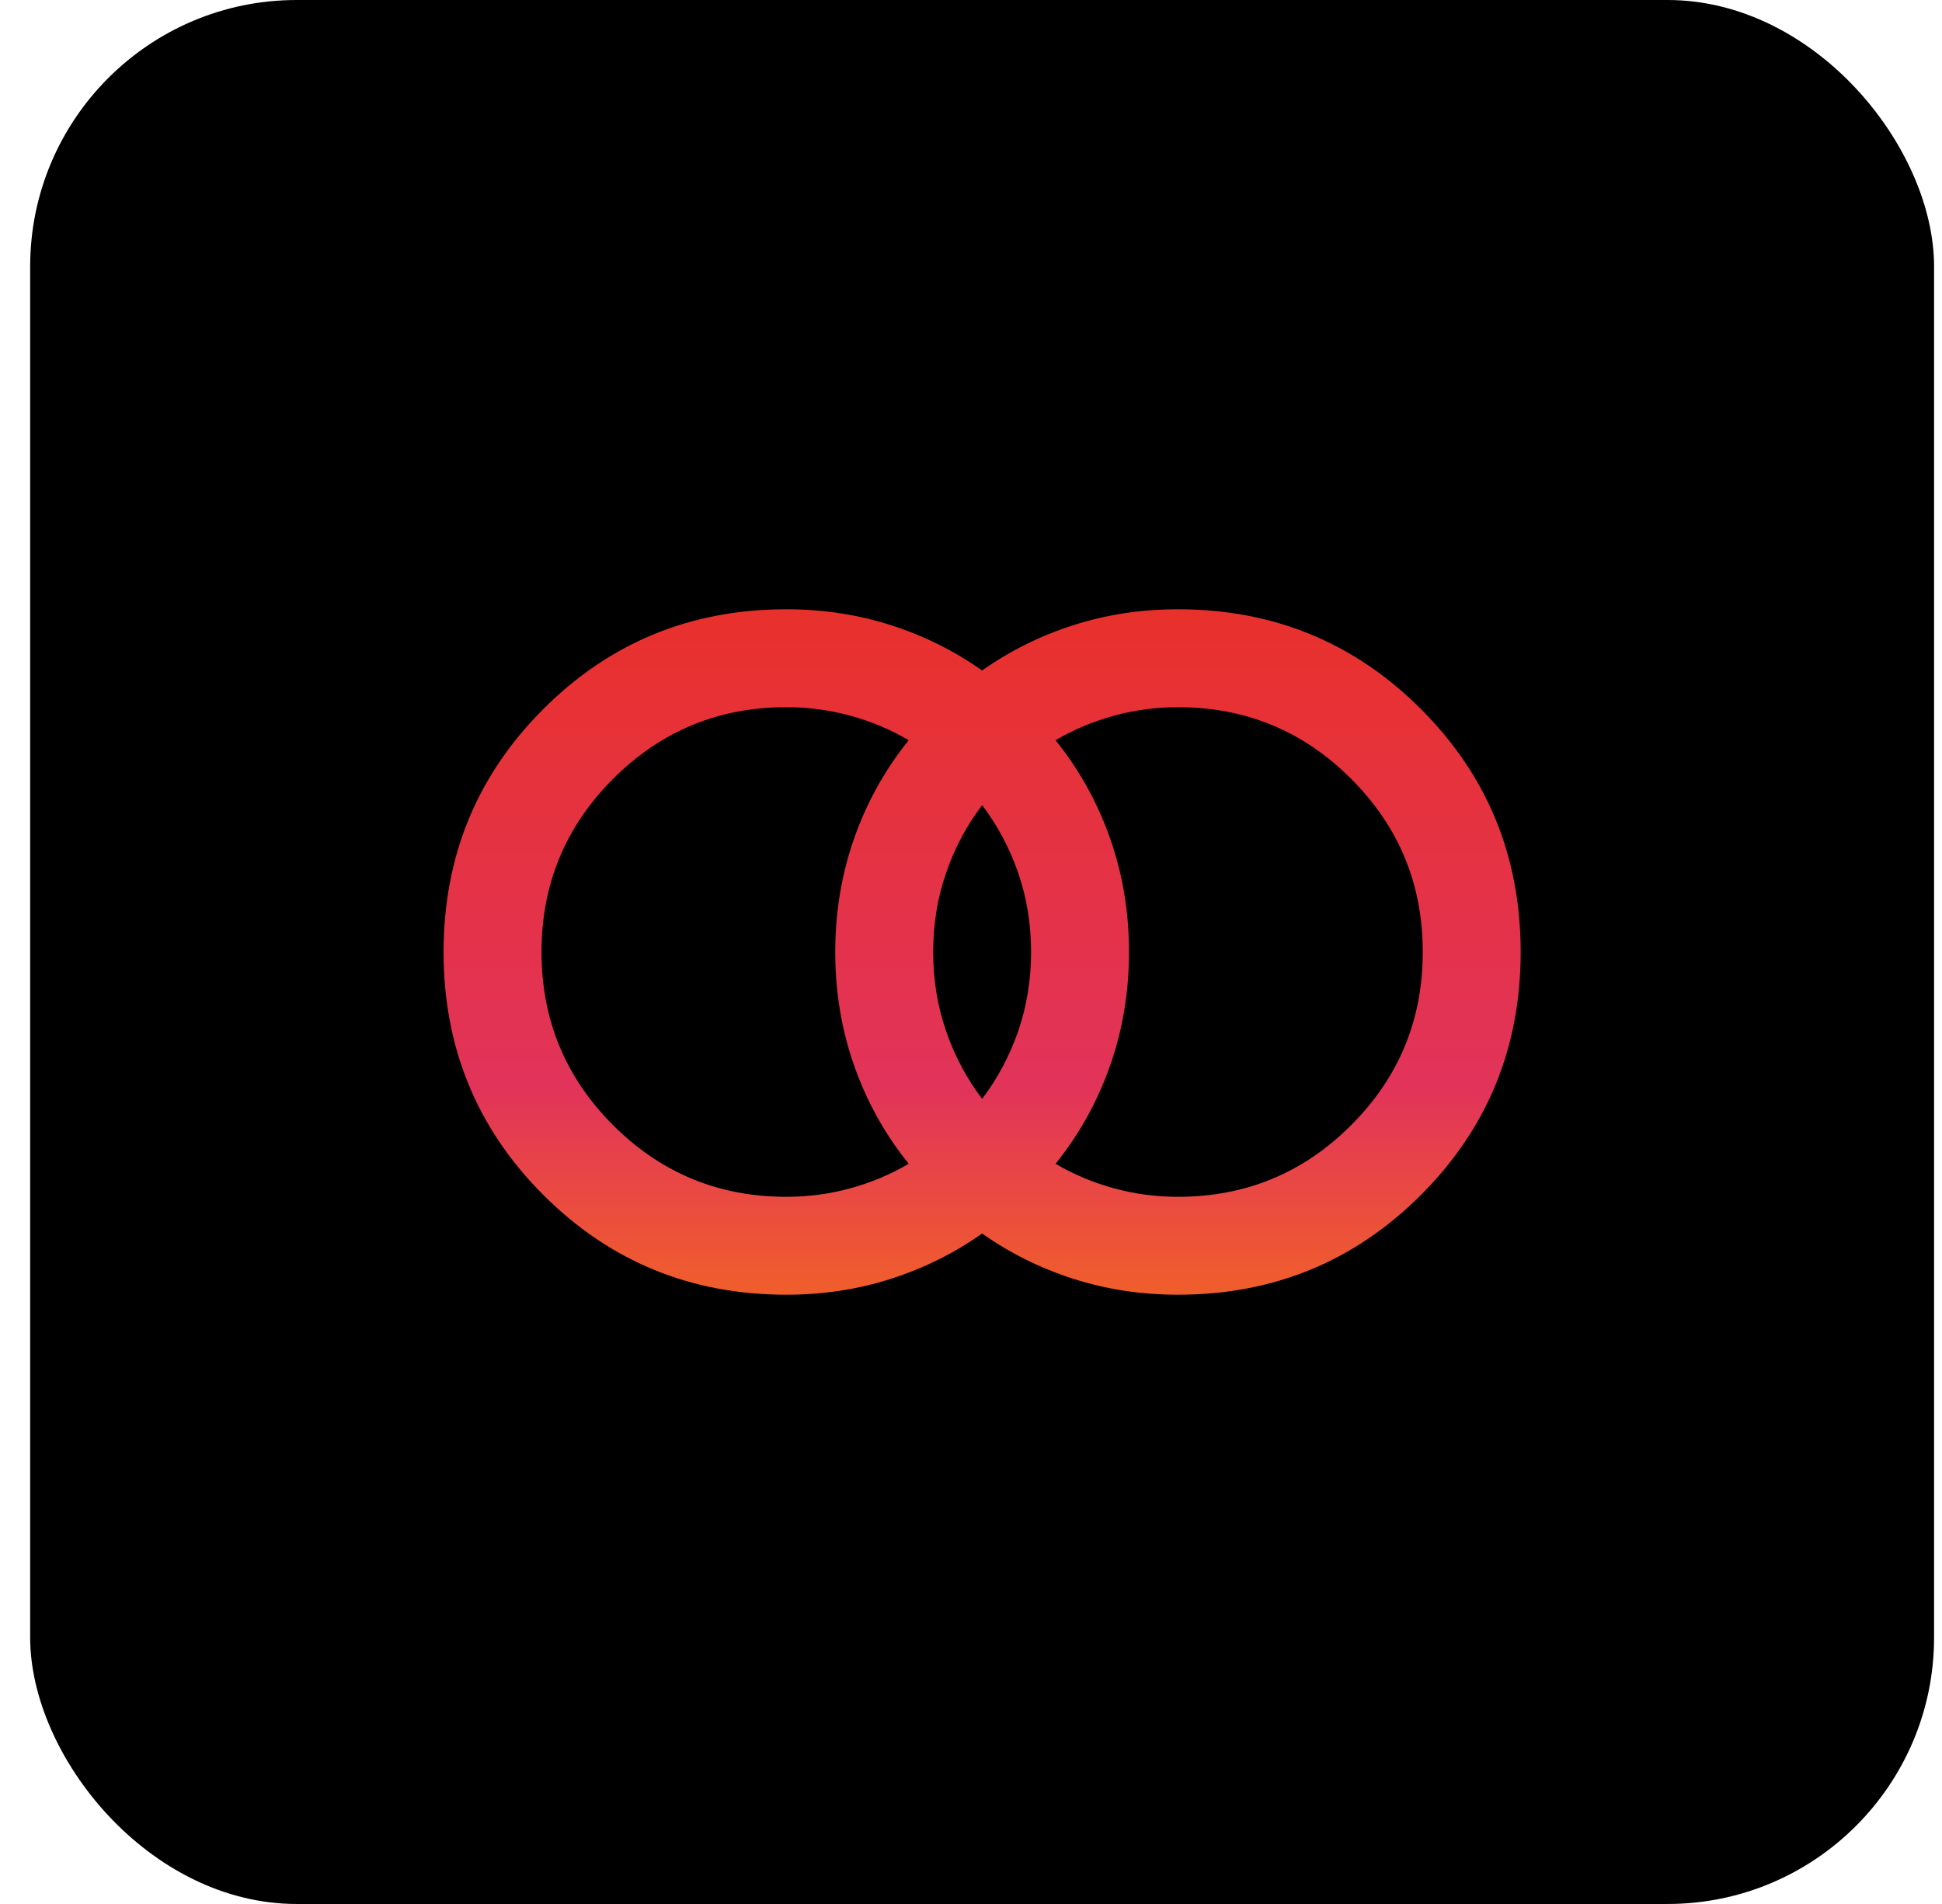
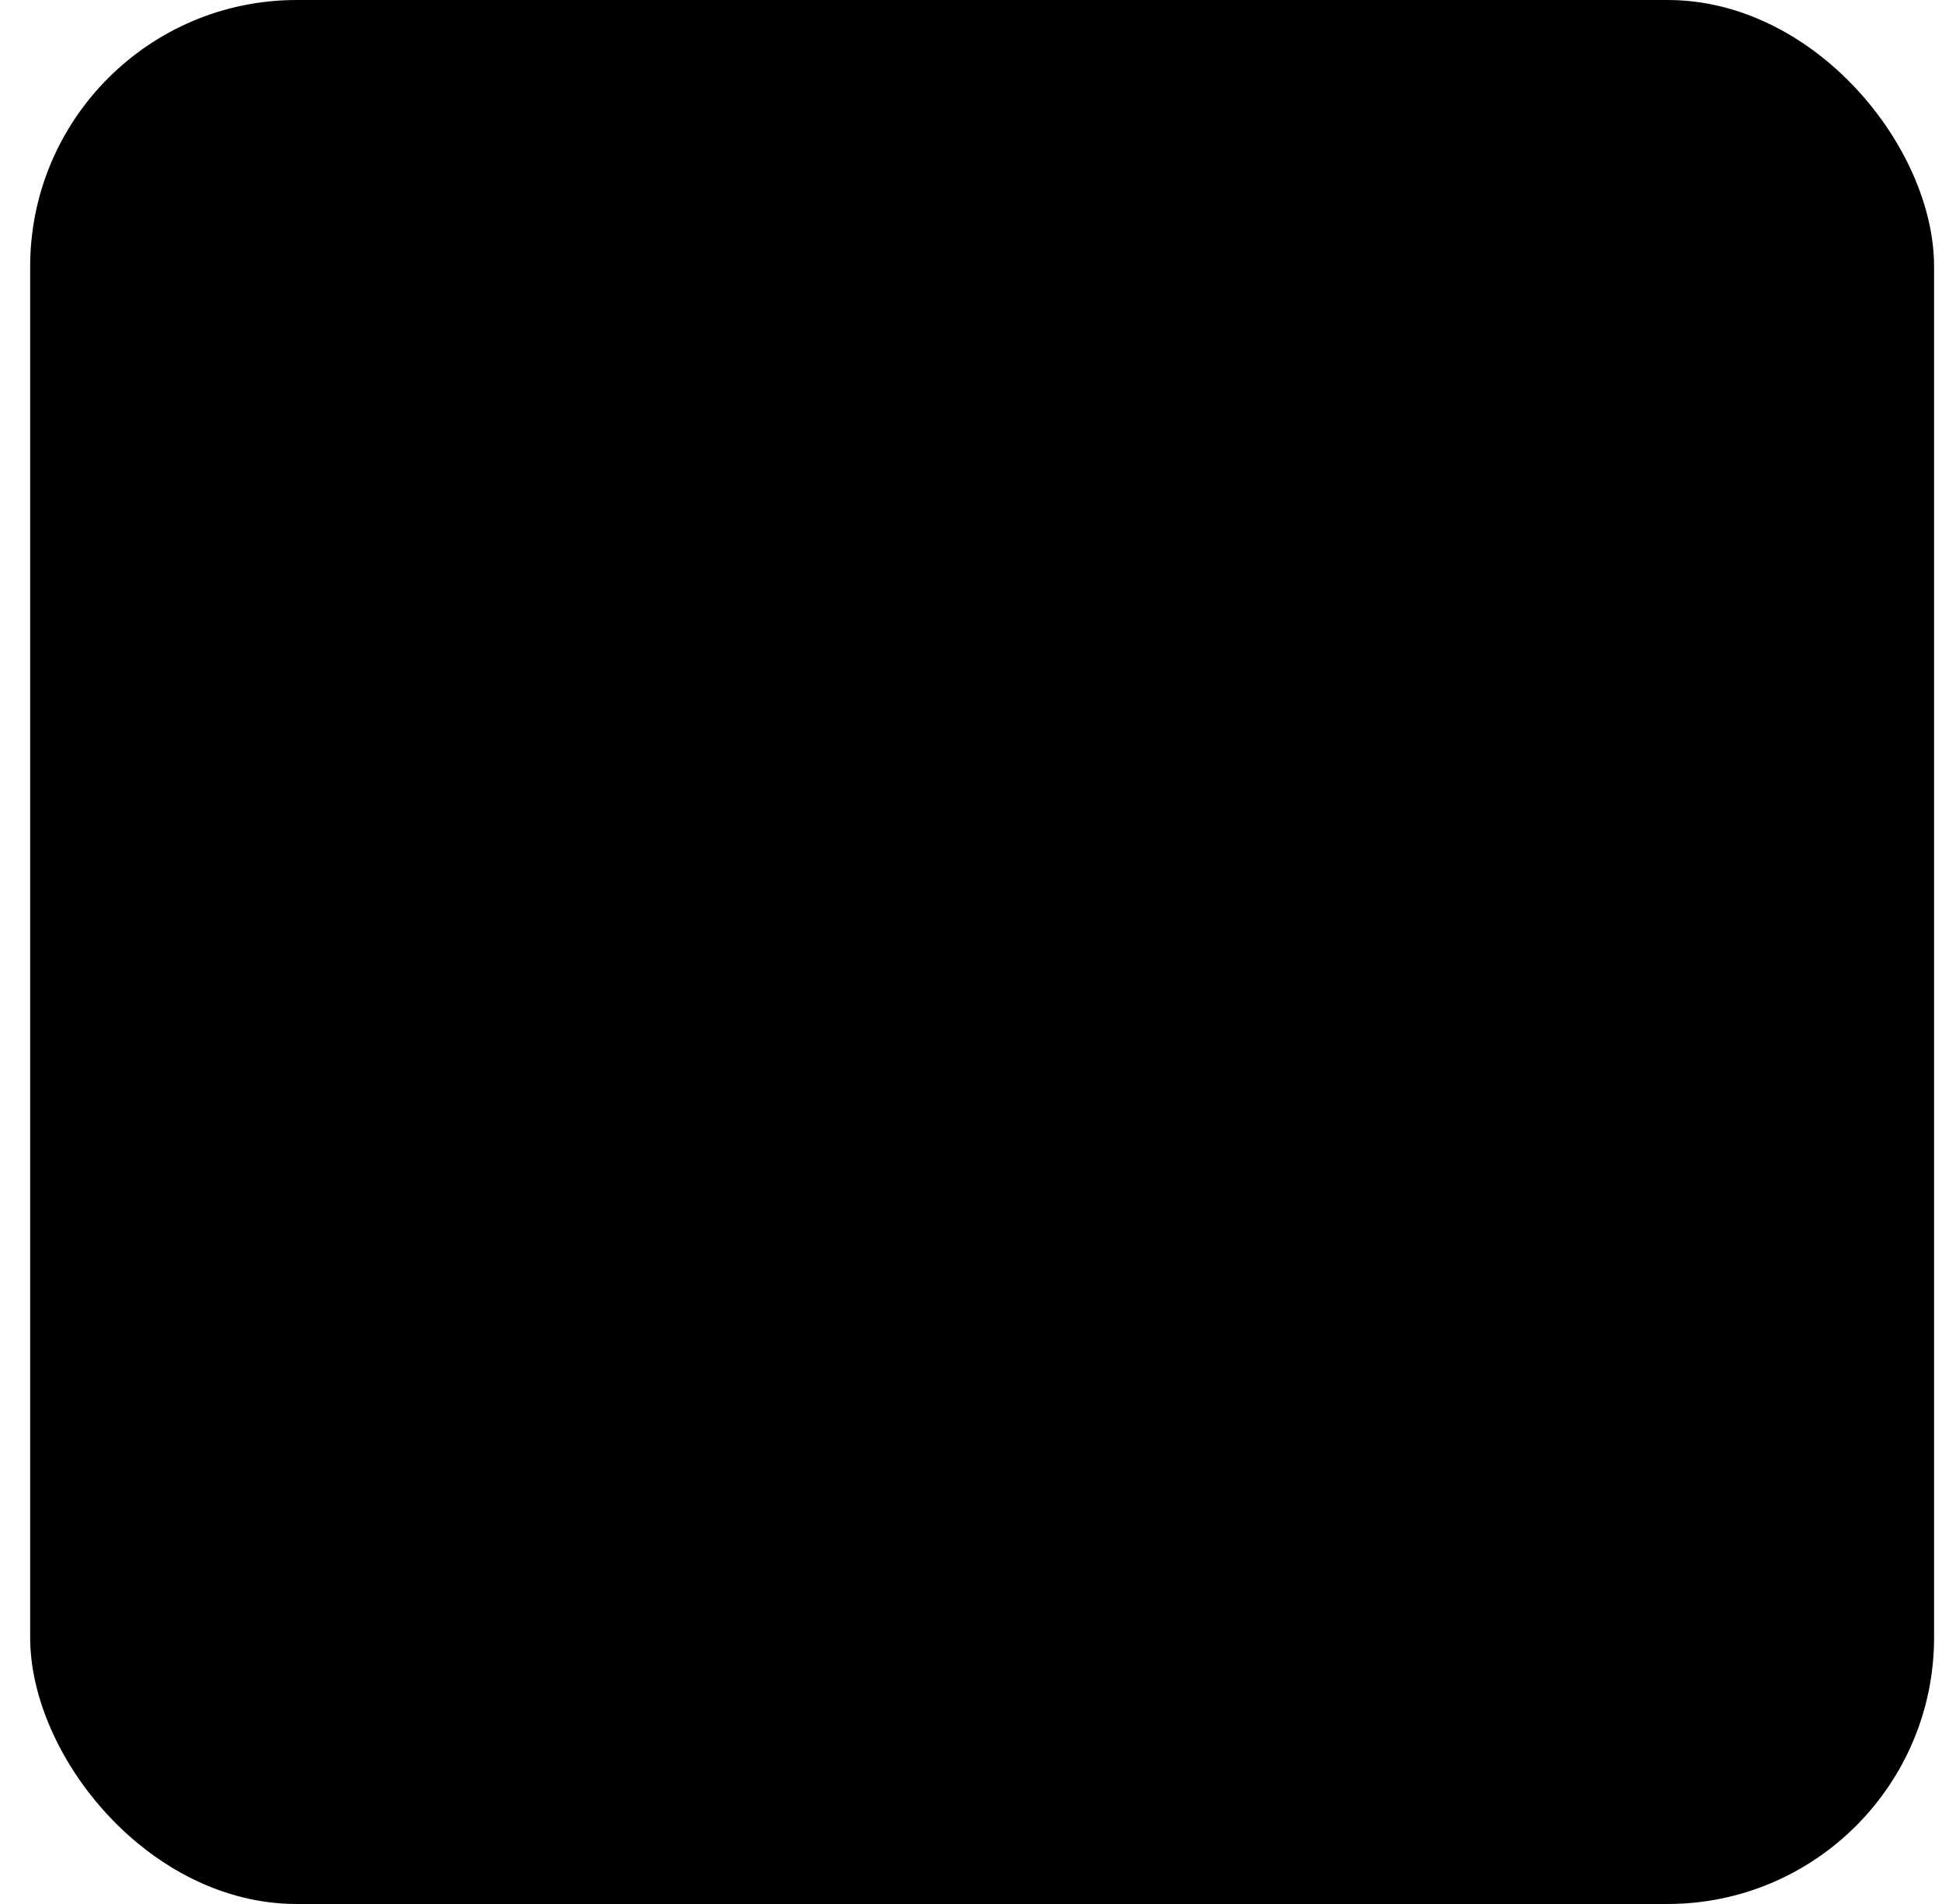
<svg xmlns="http://www.w3.org/2000/svg" width="51" height="50" viewBox="0 0 51 50" fill="none">
  <rect x="0.792" width="50" height="50" rx="7" fill="black" />
-   <path d="M30.935 31.429C32.714 31.429 34.23 30.802 35.483 29.548C36.737 28.295 37.364 26.779 37.364 25C37.364 23.221 36.737 21.705 35.483 20.452C34.23 19.198 32.714 18.571 30.935 18.571C30.357 18.571 29.794 18.646 29.248 18.796C28.701 18.946 28.192 19.161 27.721 19.439C28.342 20.211 28.819 21.068 29.151 22.011C29.483 22.954 29.649 23.95 29.649 25C29.649 26.05 29.483 27.046 29.151 27.989C28.819 28.932 28.342 29.789 27.721 30.561C28.192 30.839 28.701 31.054 29.248 31.204C29.794 31.354 30.357 31.429 30.935 31.429ZM25.792 28.857C26.199 28.321 26.515 27.727 26.741 27.073C26.965 26.42 27.078 25.729 27.078 25C27.078 24.271 26.965 23.58 26.741 22.927C26.515 22.273 26.199 21.679 25.792 21.143C25.385 21.679 25.069 22.273 24.844 22.927C24.619 23.58 24.507 24.271 24.507 25C24.507 25.729 24.619 26.42 24.844 27.073C25.069 27.727 25.385 28.321 25.792 28.857ZM20.649 31.429C21.228 31.429 21.791 31.354 22.337 31.204C22.883 31.054 23.392 30.839 23.864 30.561C23.242 29.789 22.765 28.932 22.433 27.989C22.101 27.046 21.935 26.05 21.935 25C21.935 23.95 22.101 22.954 22.433 22.011C22.765 21.068 23.242 20.211 23.864 19.439C23.392 19.161 22.883 18.946 22.337 18.796C21.791 18.646 21.228 18.571 20.649 18.571C18.871 18.571 17.355 19.198 16.101 20.452C14.848 21.705 14.221 23.221 14.221 25C14.221 26.779 14.848 28.295 16.101 29.548C17.355 30.802 18.871 31.429 20.649 31.429ZM20.649 34C18.142 34 16.015 33.127 14.269 31.38C12.523 29.634 11.649 27.507 11.649 25C11.649 22.493 12.523 20.366 14.269 18.62C16.015 16.873 18.142 16 20.649 16C21.614 16 22.53 16.139 23.398 16.418C24.265 16.696 25.064 17.093 25.792 17.607C26.521 17.093 27.319 16.696 28.187 16.418C29.055 16.139 29.971 16 30.935 16C33.442 16 35.569 16.873 37.316 18.62C39.062 20.366 39.935 22.493 39.935 25C39.935 27.507 39.062 29.634 37.316 31.38C35.569 33.127 33.442 34 30.935 34C29.971 34 29.055 33.861 28.187 33.582C27.319 33.304 26.521 32.907 25.792 32.393C25.064 32.907 24.265 33.304 23.398 33.582C22.53 33.861 21.614 34 20.649 34Z" fill="url(#paint0_linear_6032_3859)" />
  <defs>
    <linearGradient id="paint0_linear_6032_3859" x1="25.792" y1="36.421" x2="25.792" y2="16" gradientUnits="userSpaceOnUse">
      <stop stop-color="#F77216" />
      <stop offset="0.385" stop-color="#E2335A" />
      <stop offset="1" stop-color="#E8312C" />
    </linearGradient>
  </defs>
</svg>